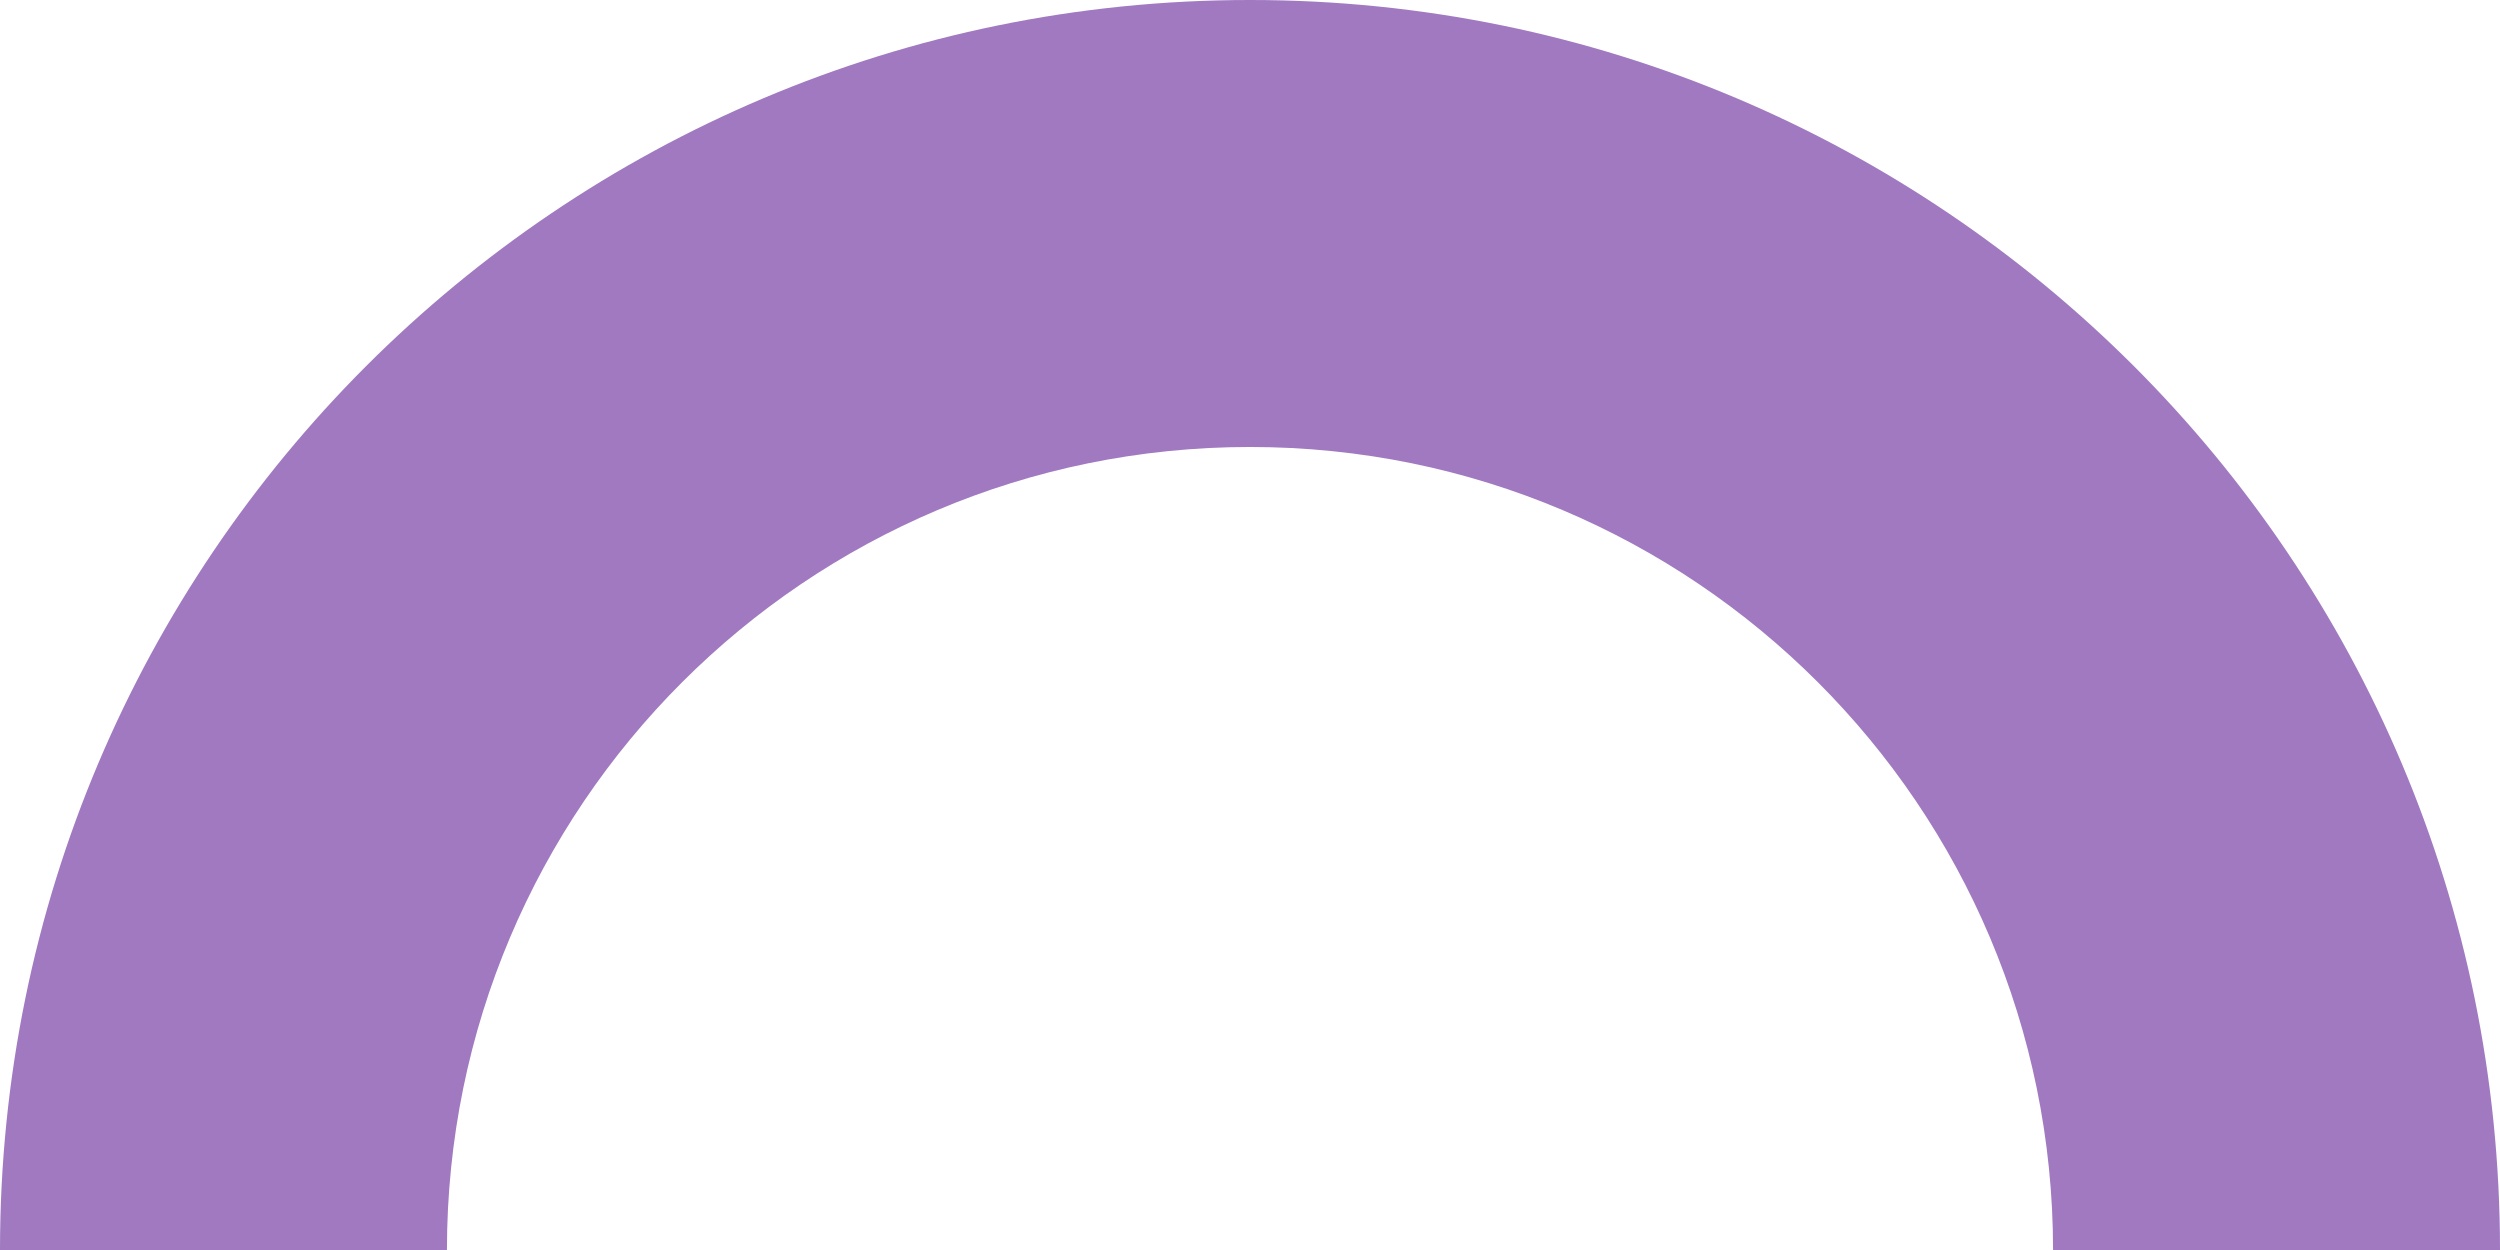
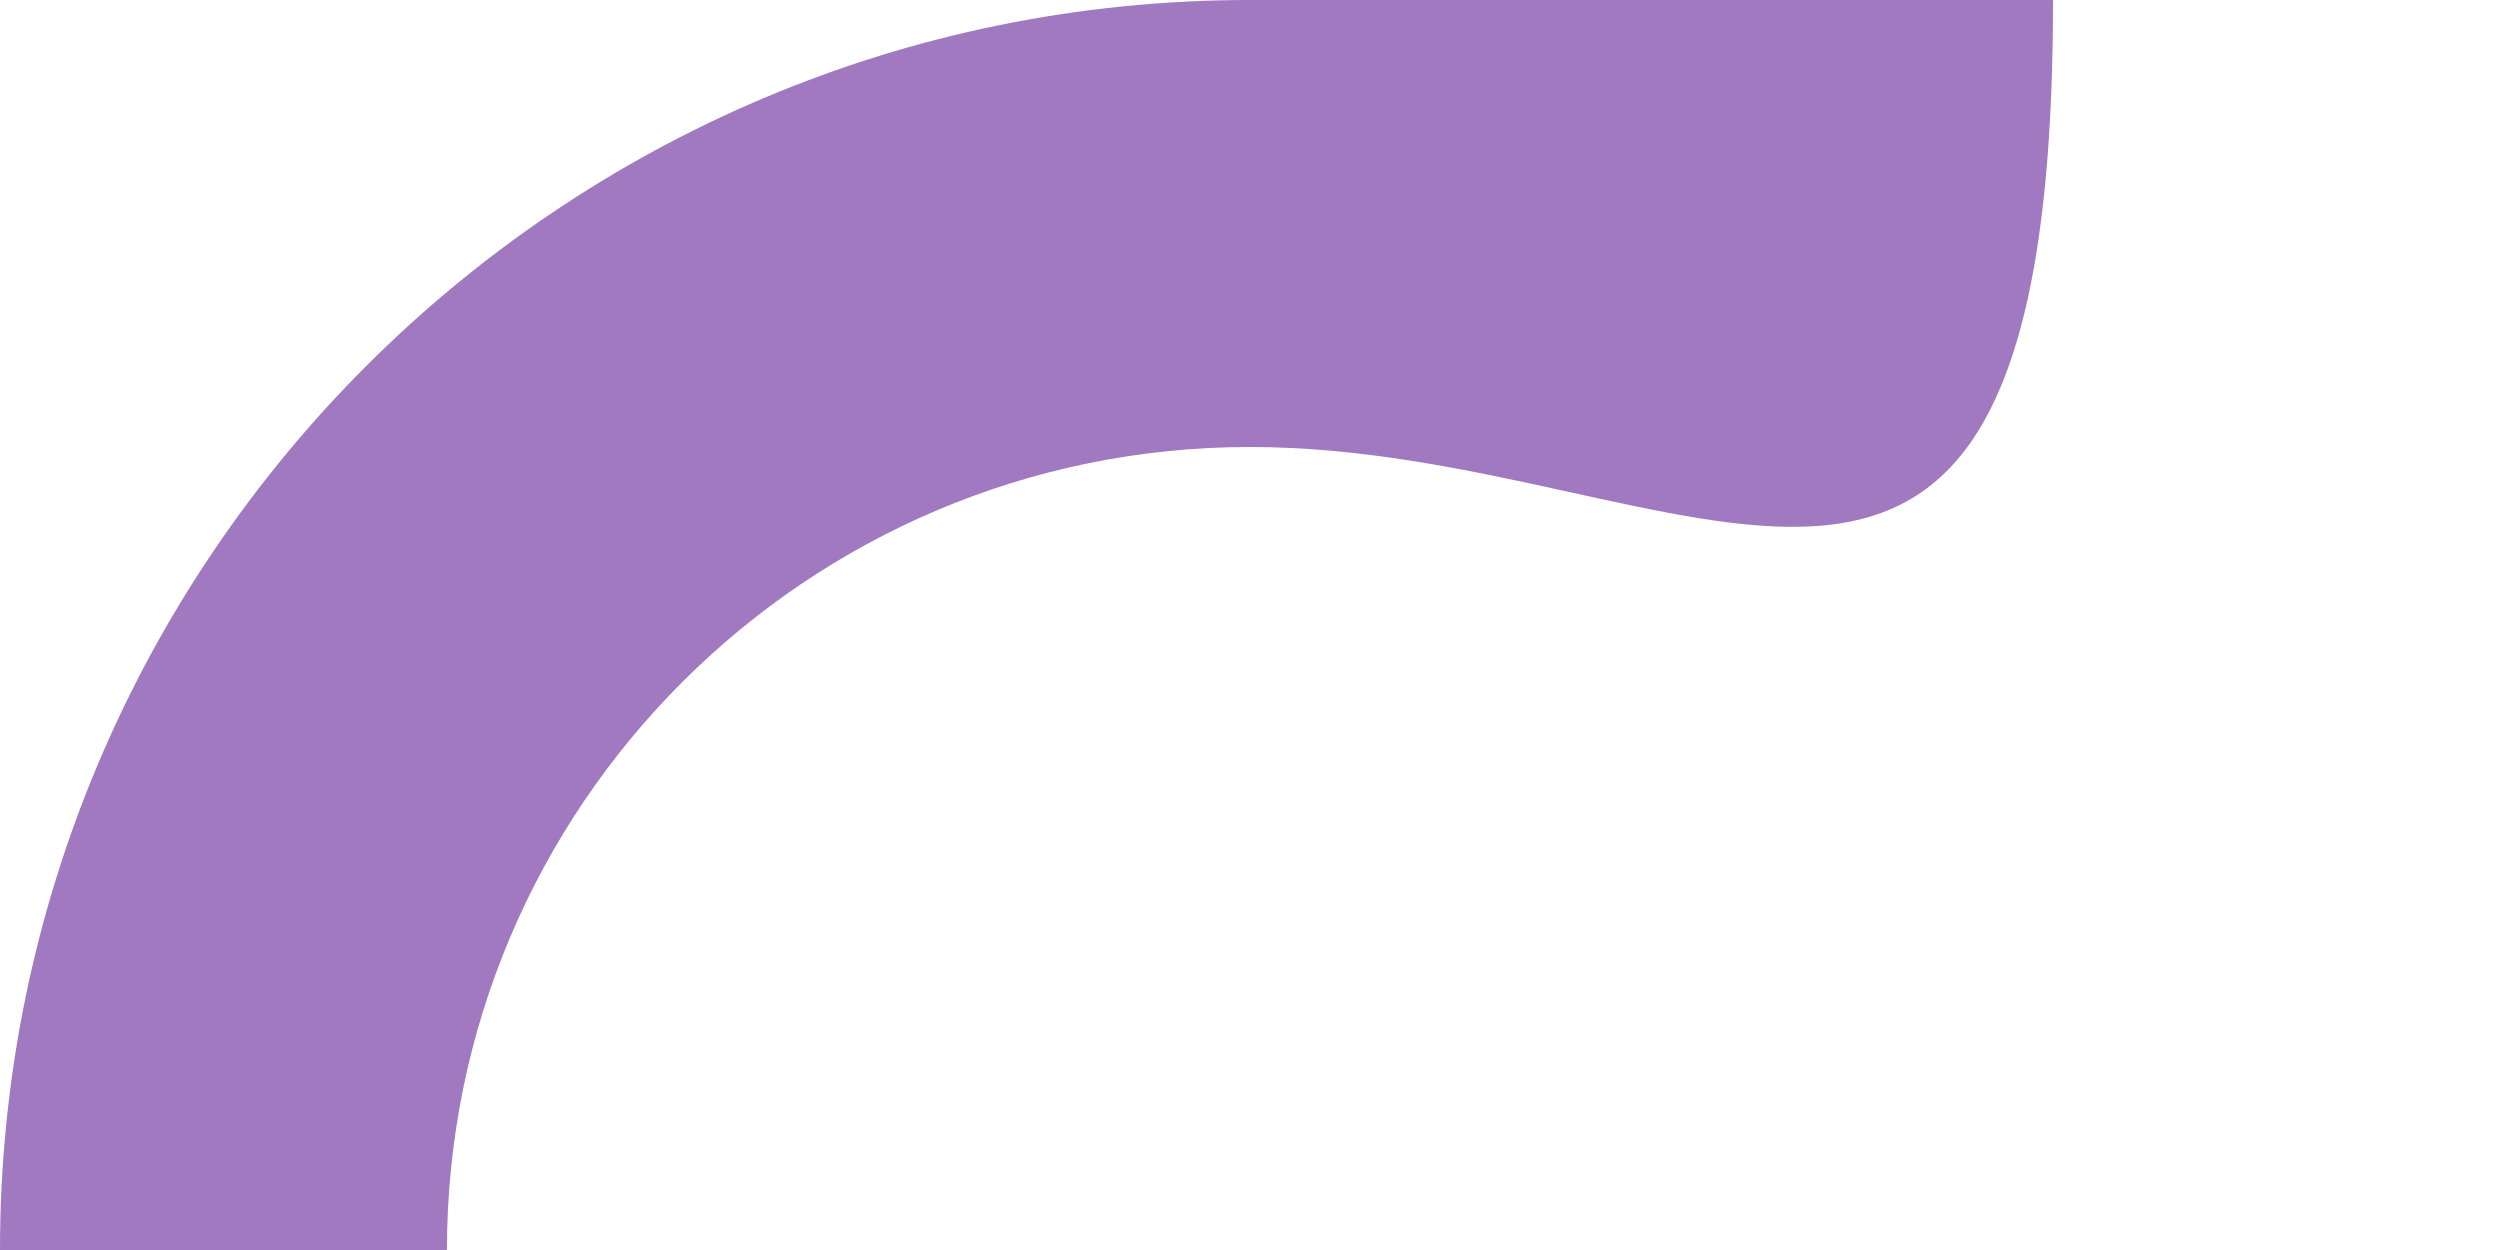
<svg xmlns="http://www.w3.org/2000/svg" viewBox="0 0 578.32 289.17">
  <title>g21_element_5</title>
  <g id="Capa_2" data-name="Capa 2">
    <g id="Capa_1-2" data-name="Capa 1">
-       <path d="M289.16,103.4c-102.6,0-185.77,83.17-185.77,185.77H0C0,129.46,129.46,0,289.16,0S578.32,129.46,578.32,289.17H474.93C474.93,186.57,391.76,103.4,289.16,103.4Z" style="fill:#a079c0" />
+       <path d="M289.16,103.4c-102.6,0-185.77,83.17-185.77,185.77H0C0,129.46,129.46,0,289.16,0H474.93C474.93,186.57,391.76,103.4,289.16,103.4Z" style="fill:#a079c0" />
    </g>
  </g>
</svg>